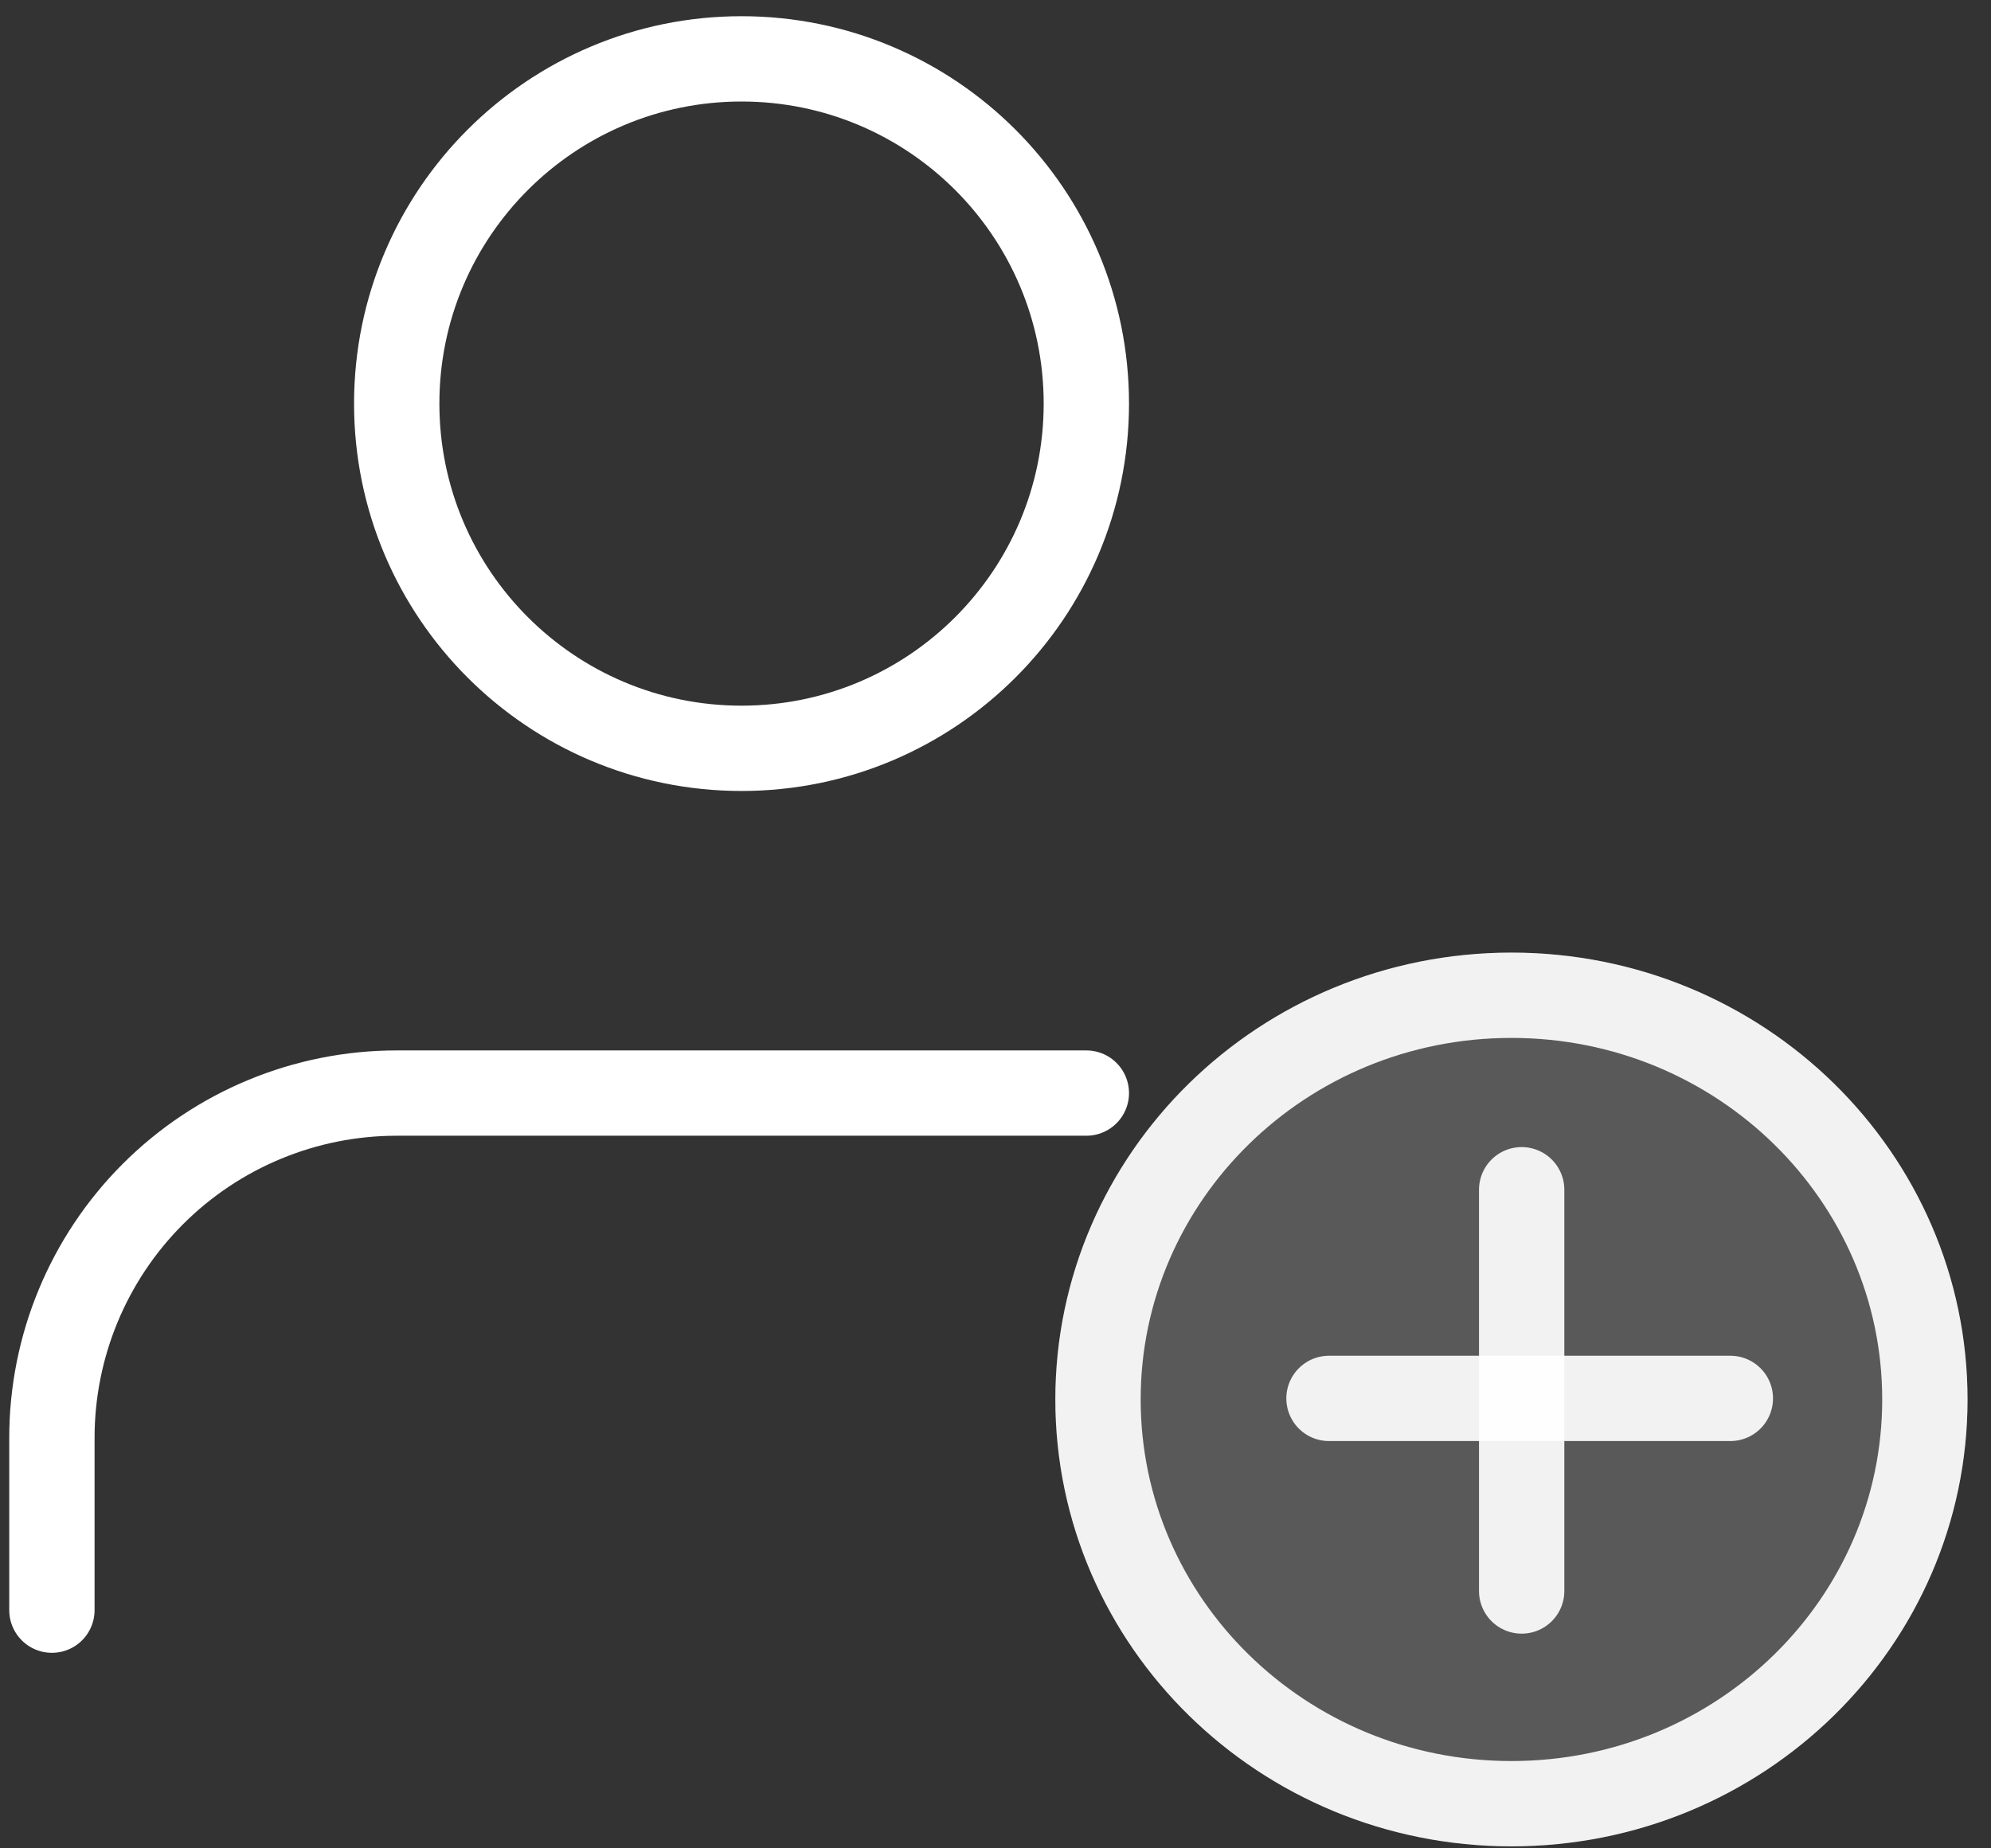
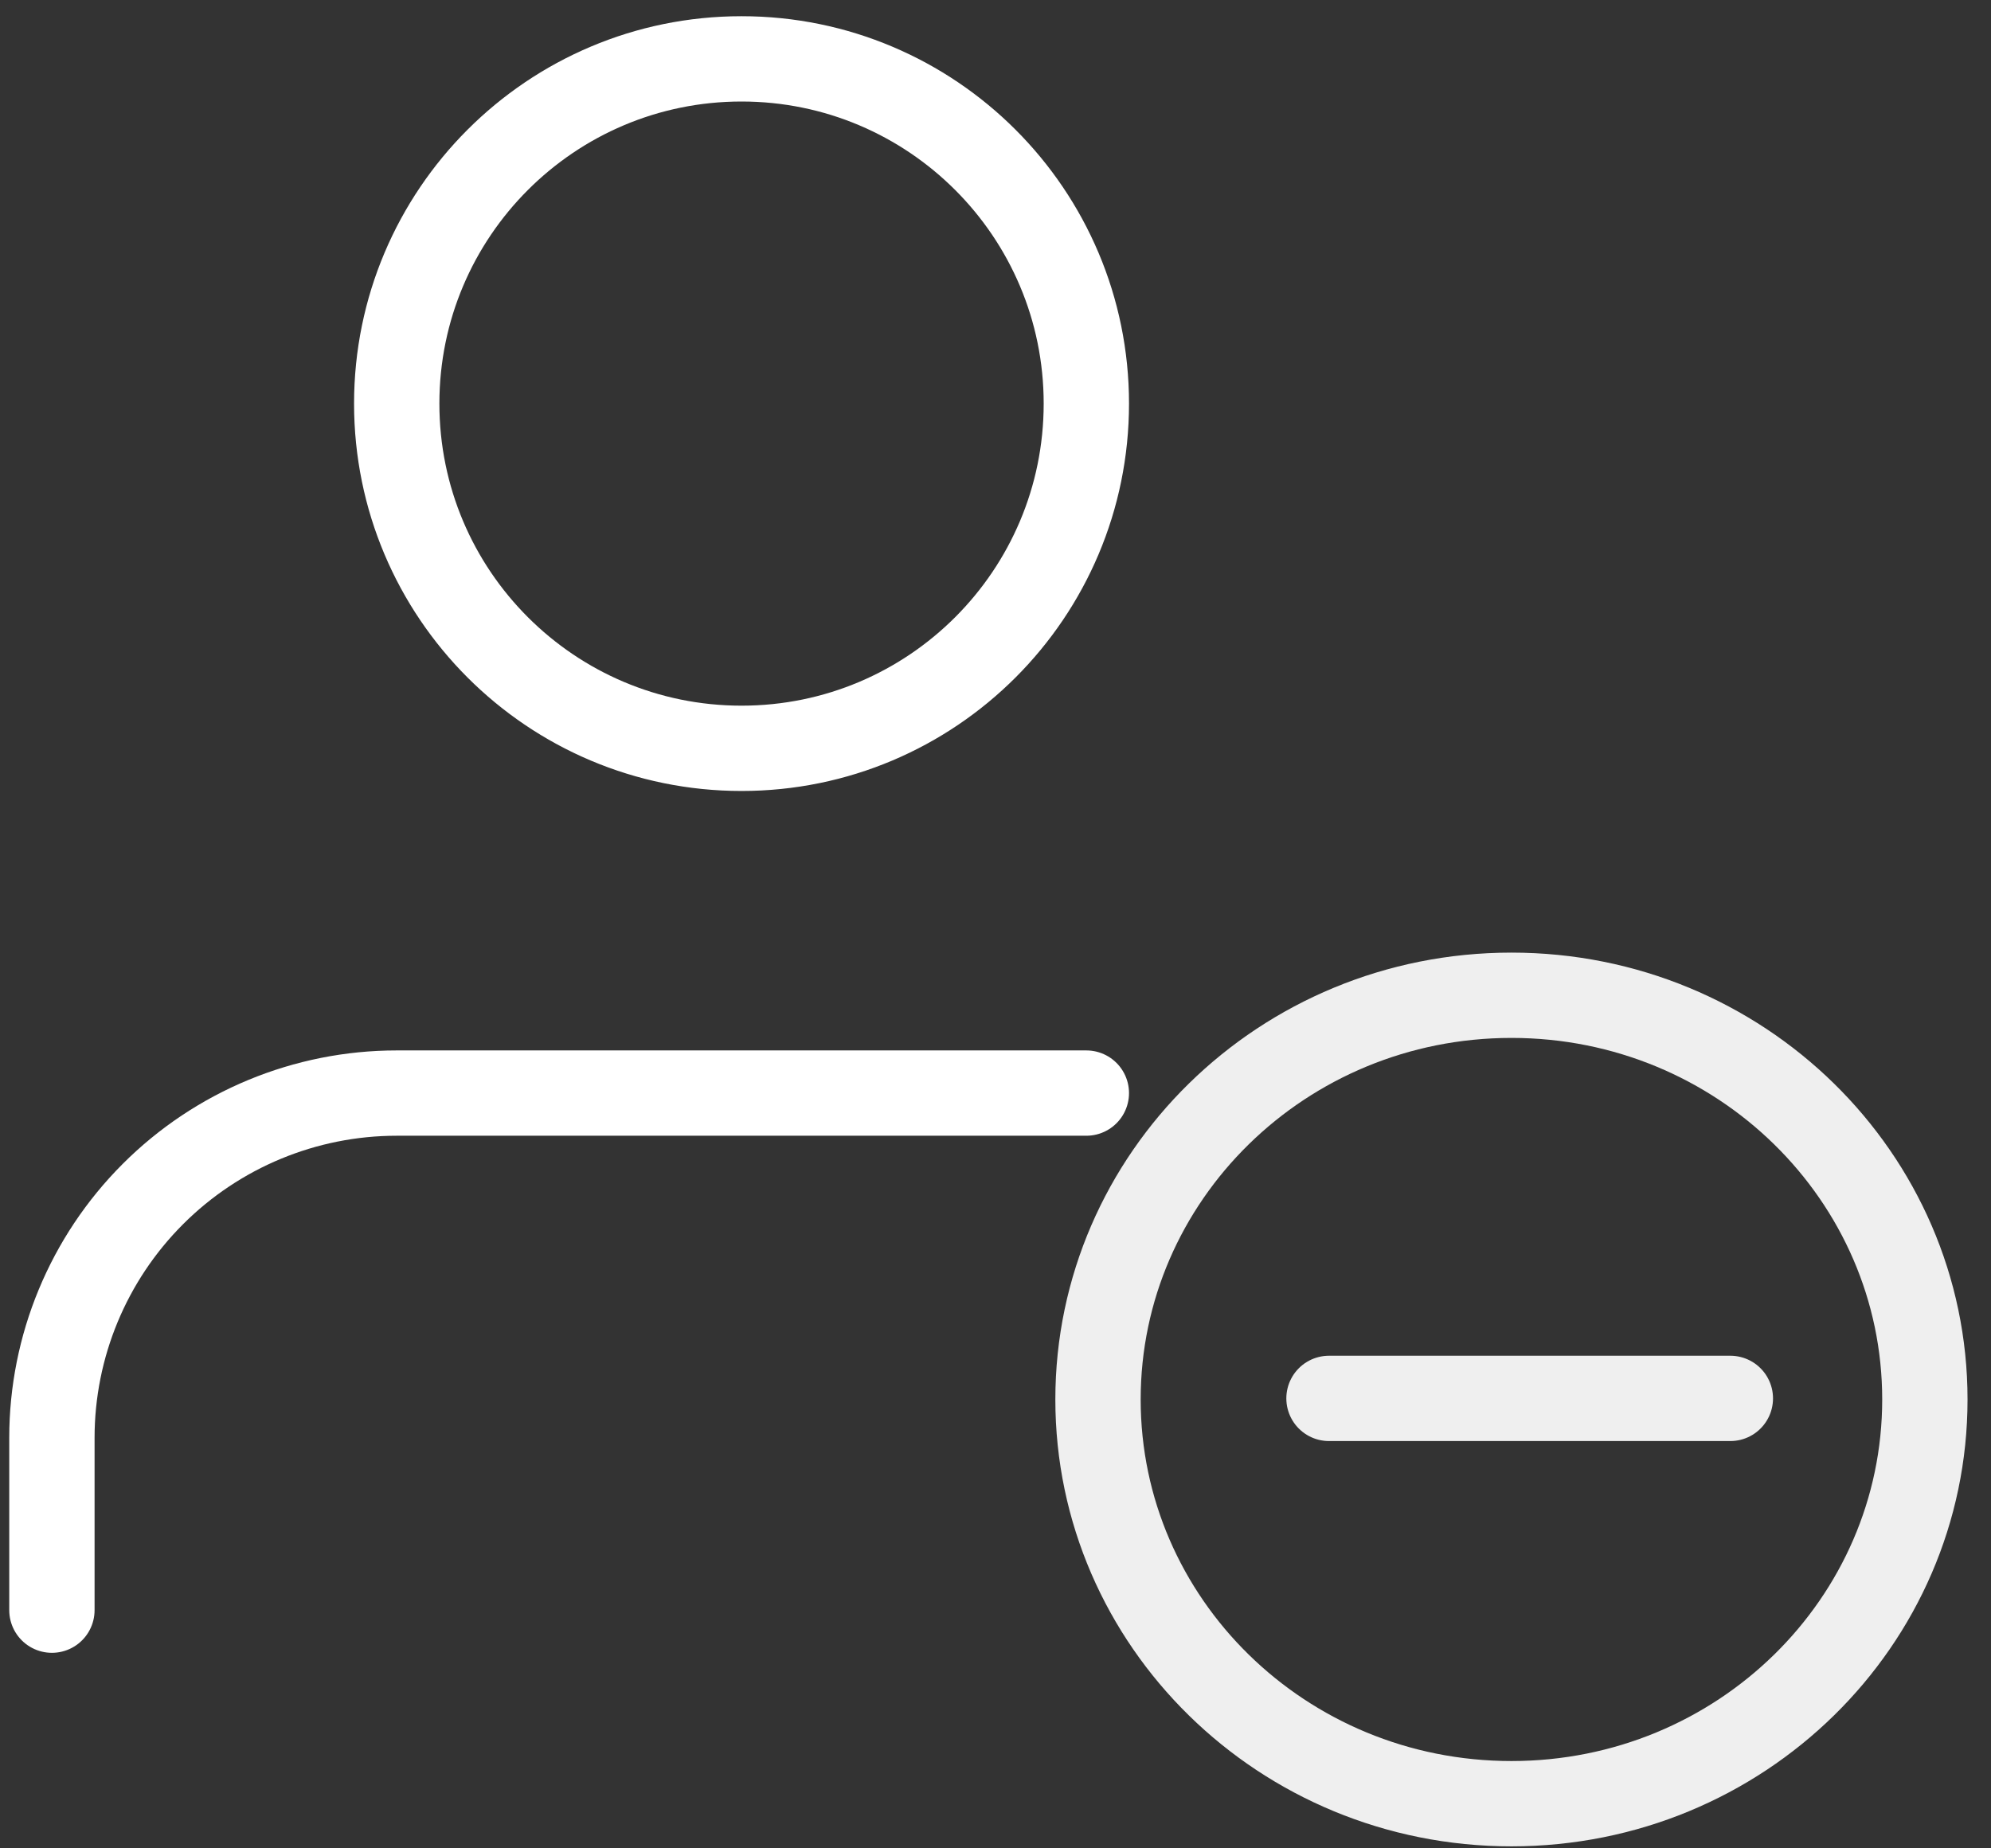
<svg xmlns="http://www.w3.org/2000/svg" width="70" height="65" viewBox="0 0 70 65" fill="none">
  <rect x="0" y="0" width="70" height="65" fill="#333333" stroke="none" />
  <path d="M38.194 38.44H13.948C10.733 38.44 7.649 39.717 5.376 41.99C3.102 44.264 1.825 47.347 1.825 50.562V56.624" stroke="white" stroke-width="3" stroke-linecap="round" stroke-linejoin="round" />
-   <path d="M26.071 26.316C32.766 26.316 38.194 20.889 38.194 14.193C38.194 7.498 32.766 2.07 26.071 2.07C19.376 2.07 13.948 7.498 13.948 14.193C13.948 20.889 19.376 26.316 26.071 26.316Z" stroke="white" stroke-width="3" stroke-linecap="round" stroke-linejoin="round" />
-   <ellipse cx="53.139" cy="49.215" rx="16.036" ry="15.715" fill="white" fill-opacity="0.19" />
+   <path d="M26.071 26.316C32.766 26.316 38.194 20.889 38.194 14.193C38.194 7.498 32.766 2.07 26.071 2.07C19.376 2.07 13.948 7.498 13.948 14.193C13.948 20.889 19.376 26.316 26.071 26.316" stroke="white" stroke-width="3" stroke-linecap="round" stroke-linejoin="round" />
  <path d="M67.675 49.215C67.675 57.038 61.196 63.43 53.14 63.43C45.083 63.43 38.604 57.038 38.604 49.215C38.604 41.393 45.083 35 53.14 35C61.196 35 67.675 41.393 67.675 49.215Z" stroke="white" stroke-opacity="0.92" stroke-width="3" />
-   <path d="M53.499 41.839V55.95" stroke="white" stroke-opacity="0.92" stroke-width="3" stroke-linecap="round" />
  <path d="M46.725 49.177L60.836 49.177" stroke="white" stroke-opacity="0.92" stroke-width="3" stroke-linecap="round" />
</svg>